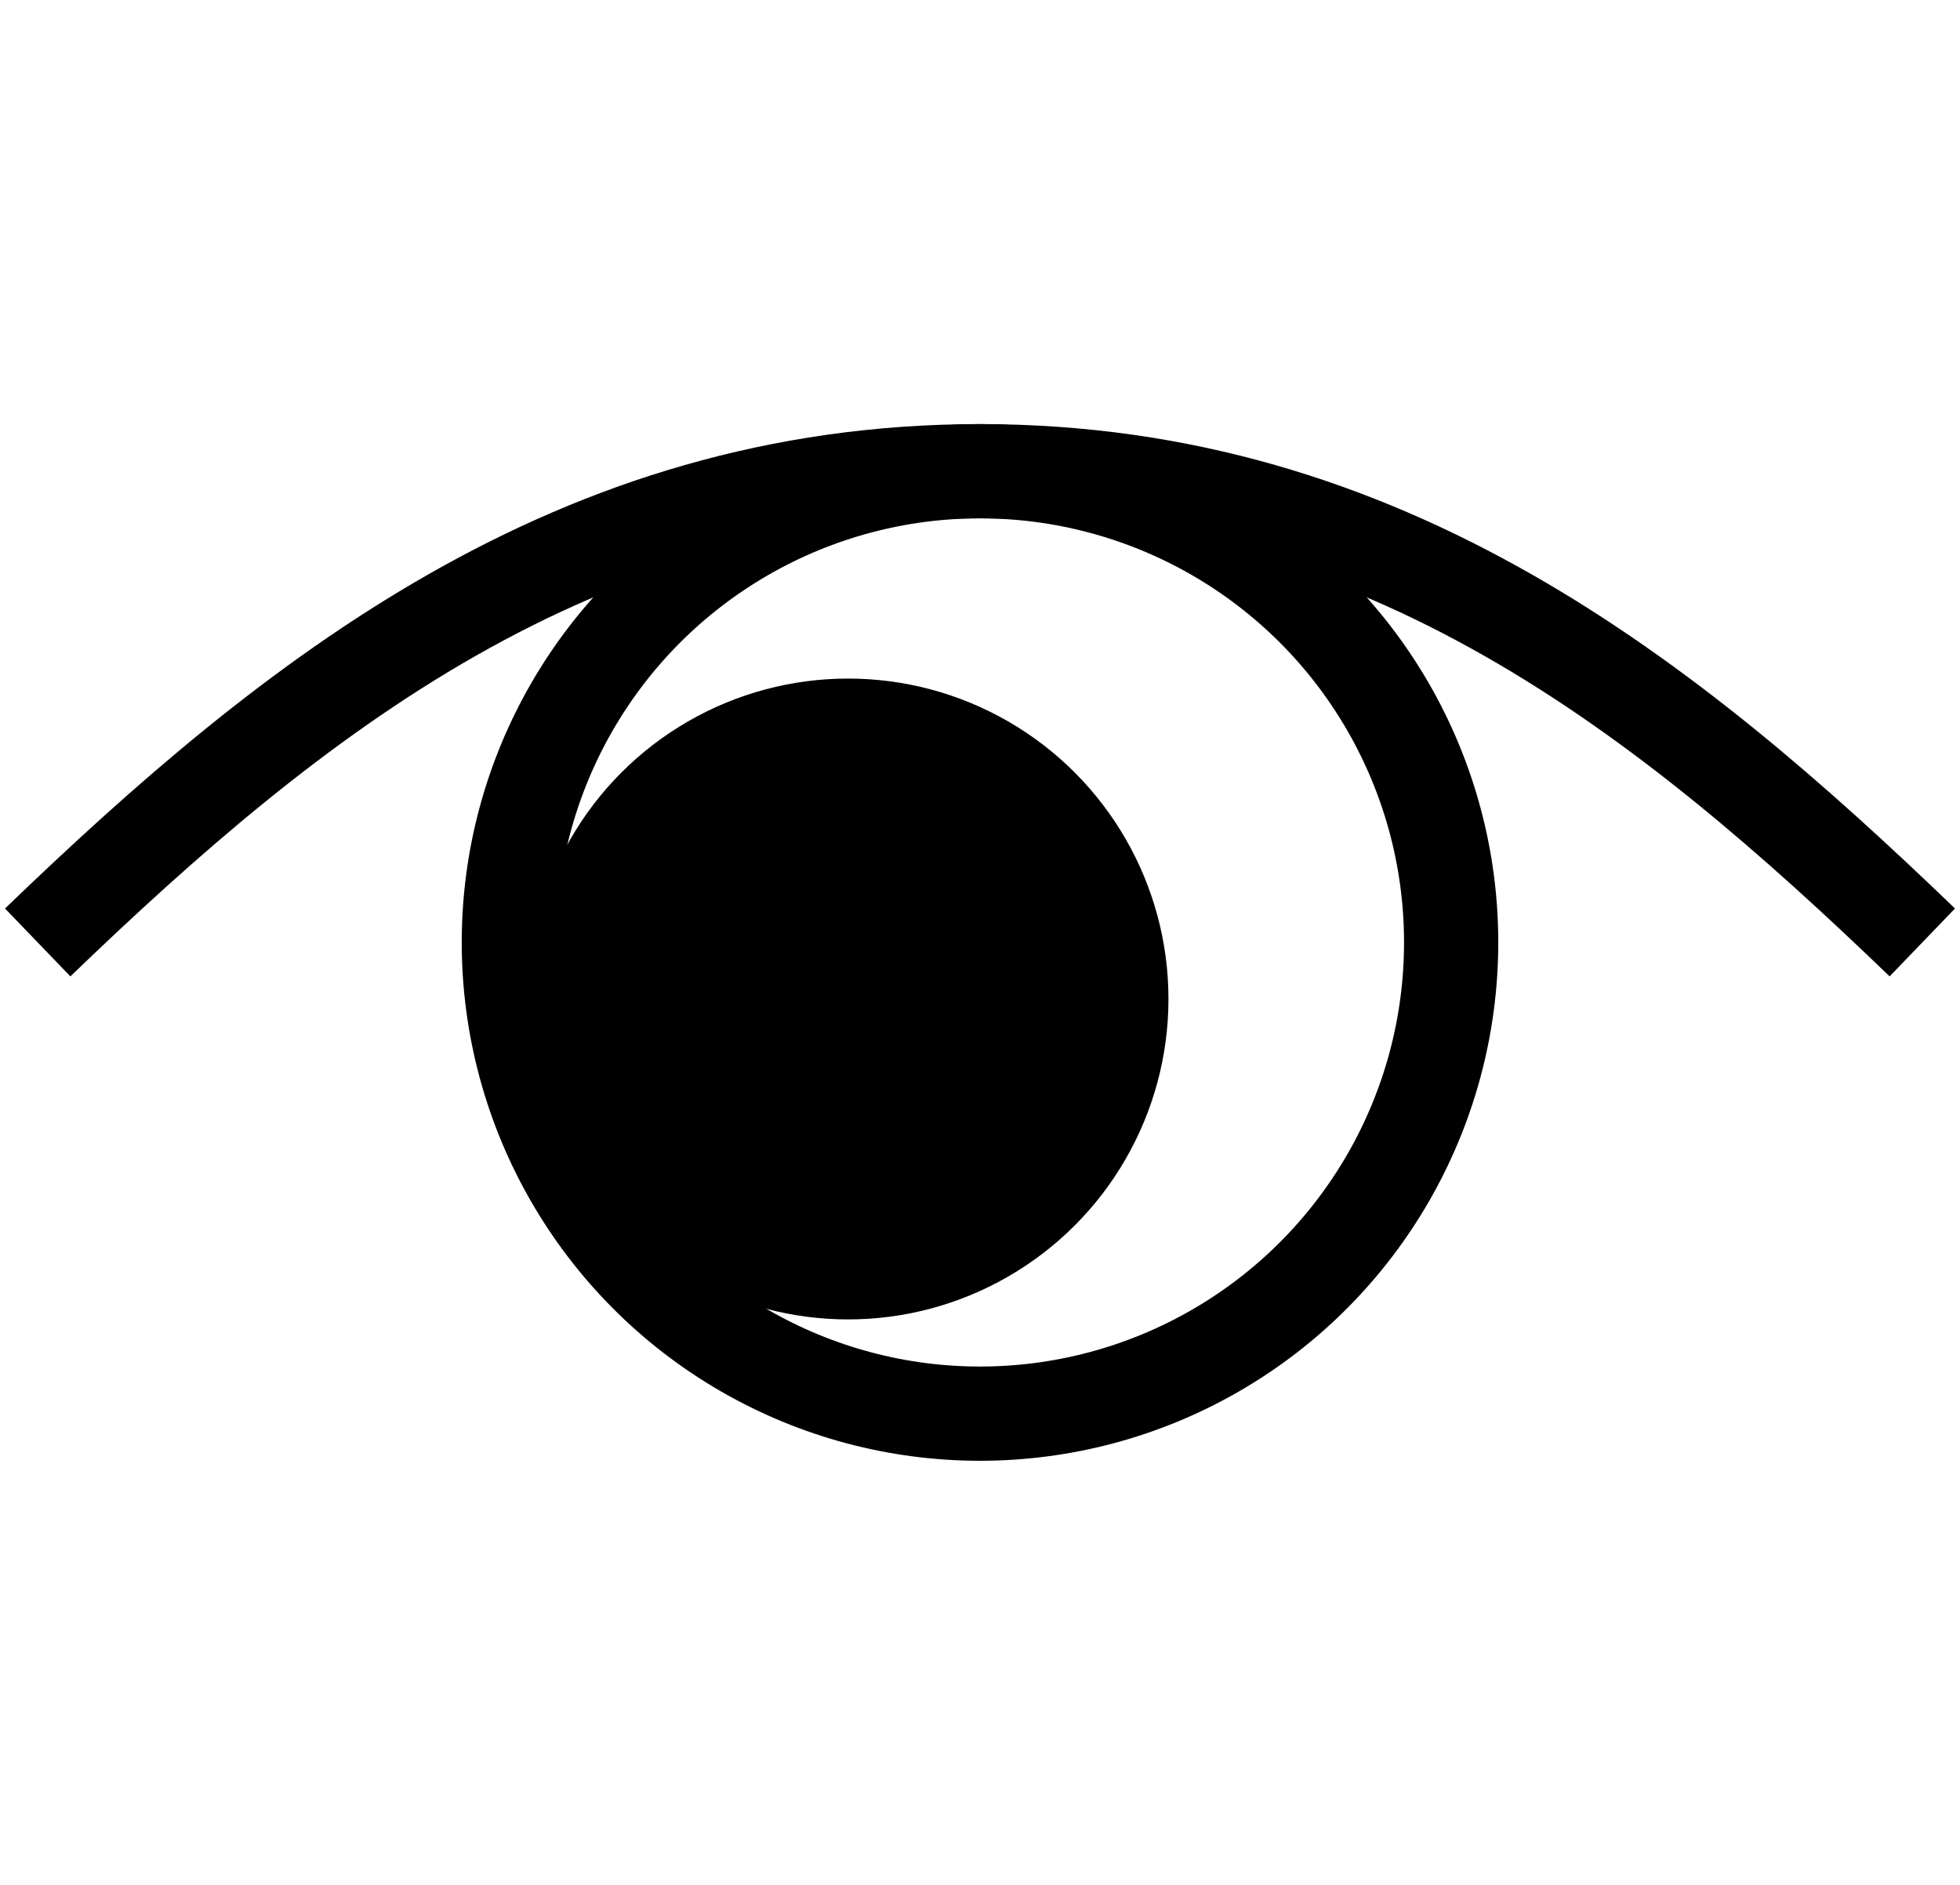
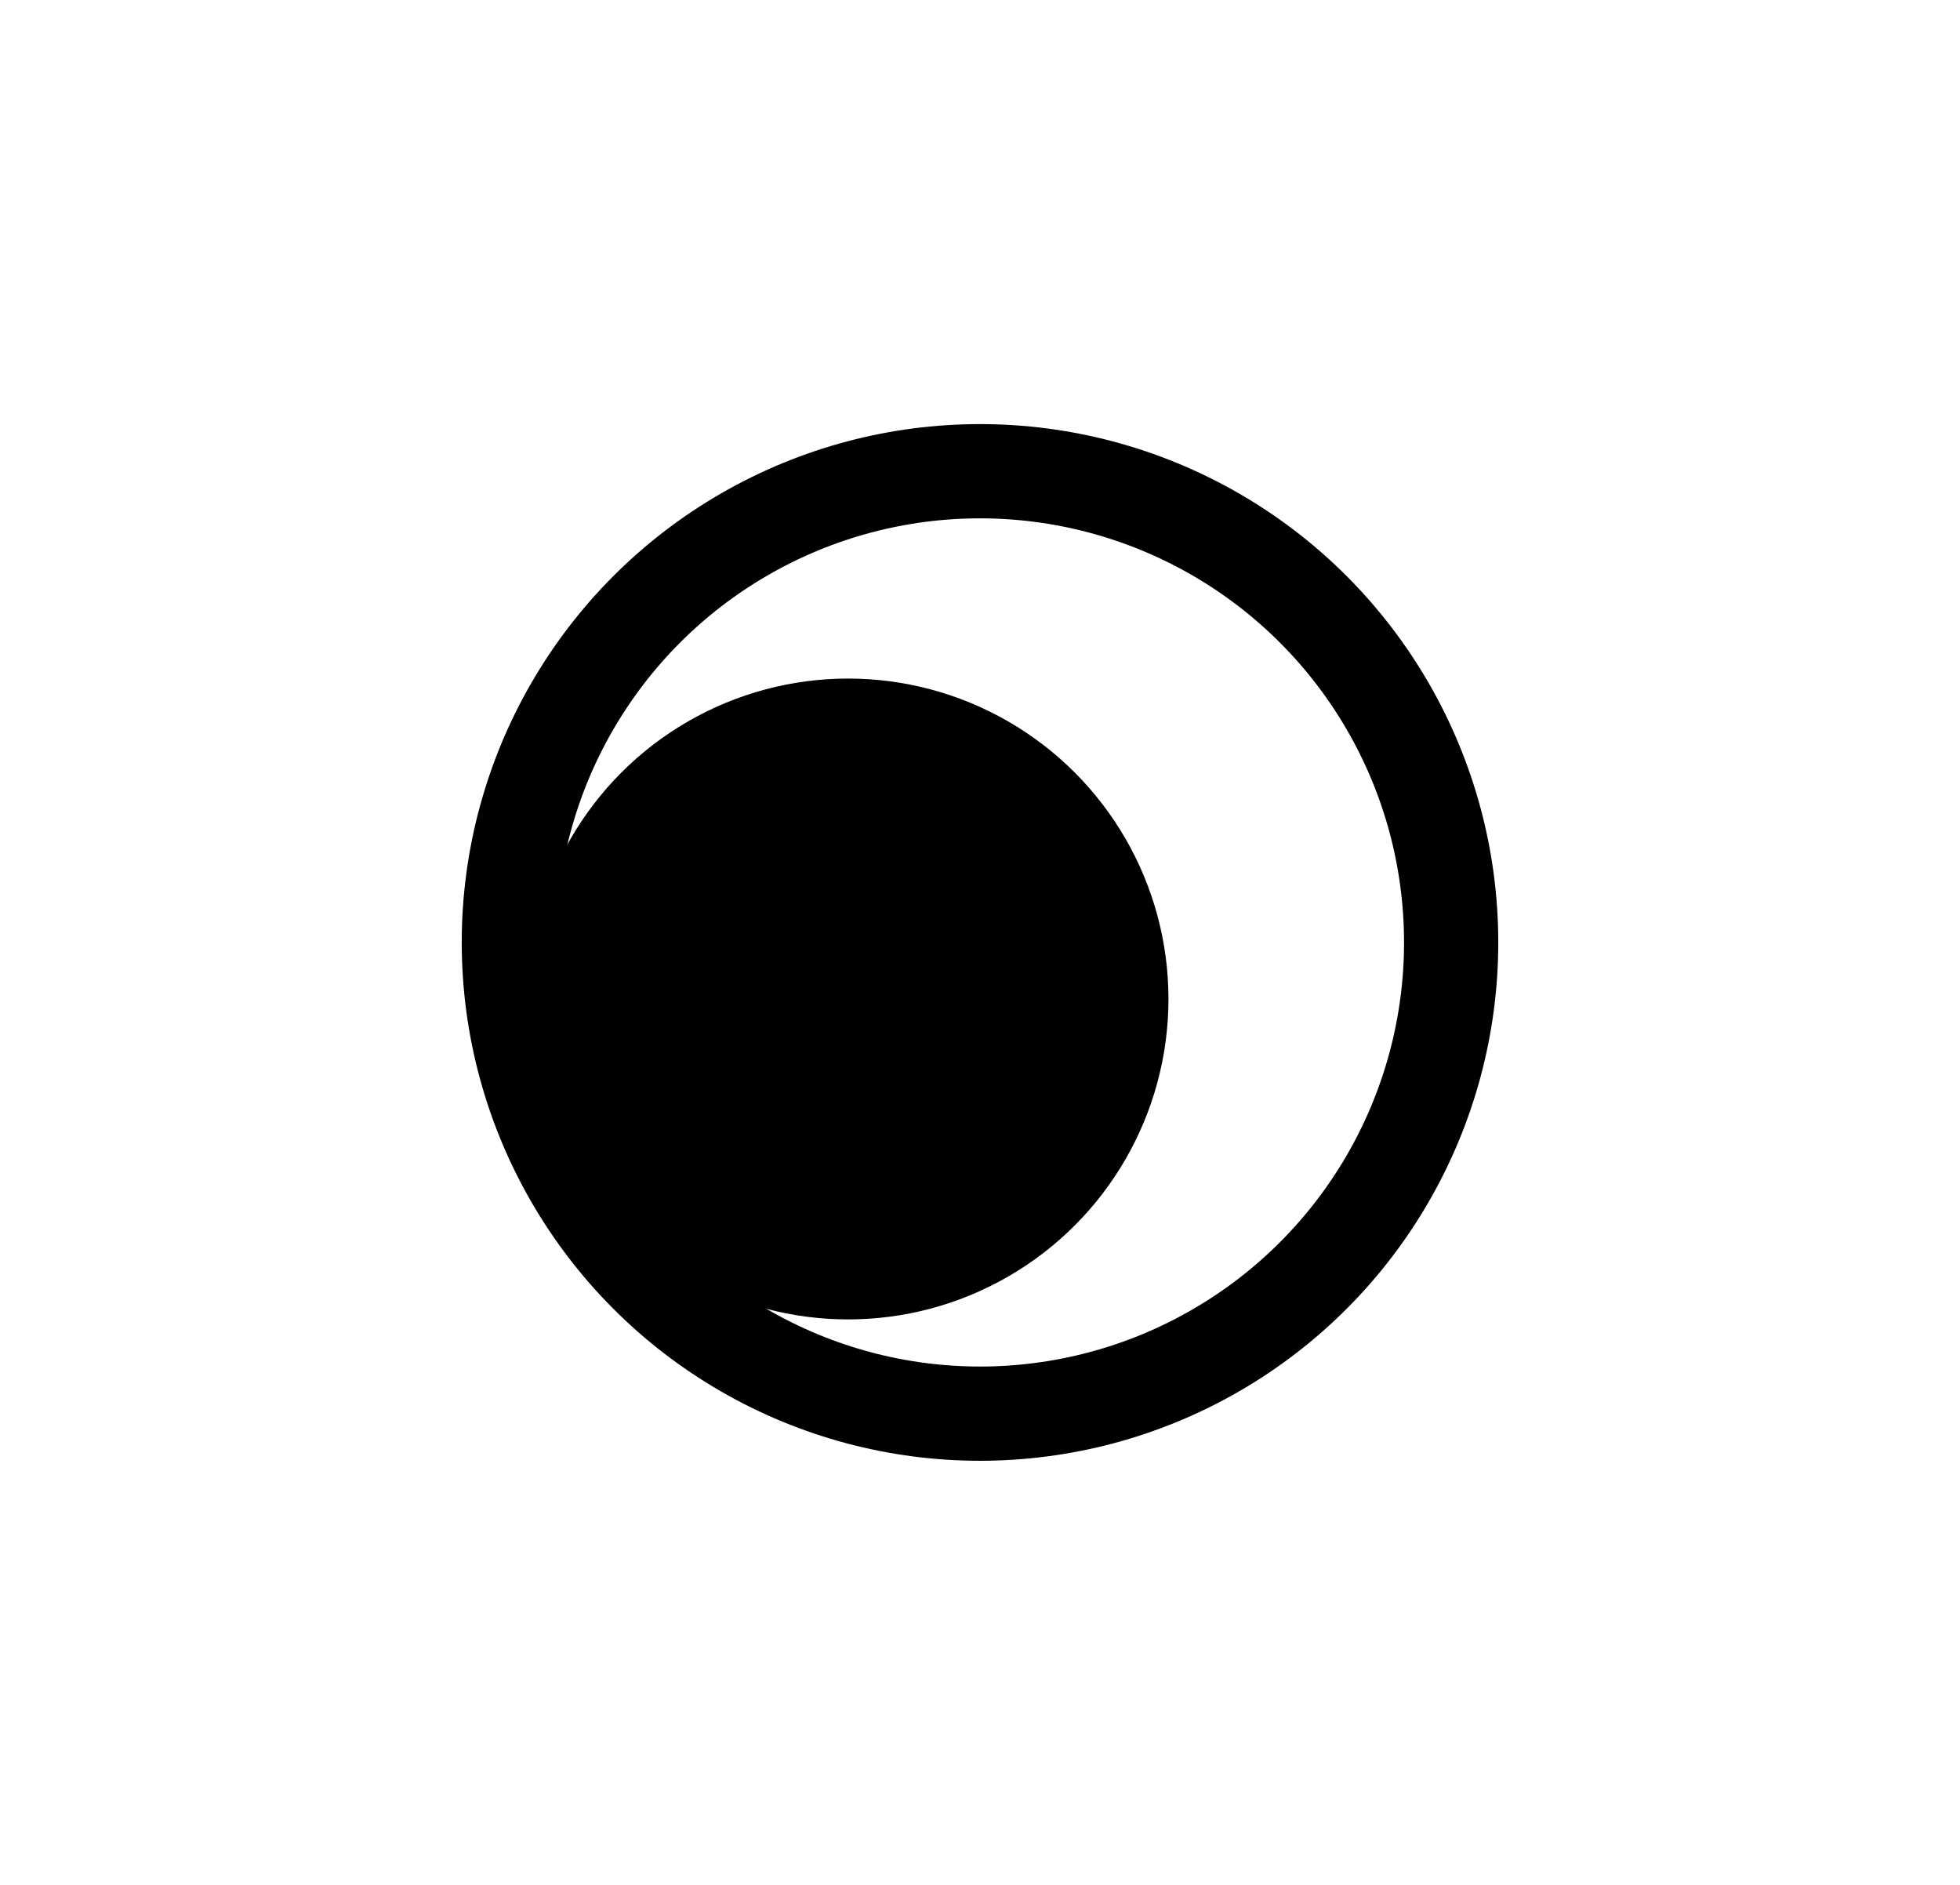
<svg xmlns="http://www.w3.org/2000/svg" fill="none" viewBox="0 0 104 100">
  <circle cx="52" cy="50" r="25" stroke="#000" stroke-width="5" />
  <circle cx="45" cy="53" fill="#000" r="17" />
-   <path d="m2 50c13.5-13 28.5-25 50-25s36.5 12 50 25" stroke="#000" stroke-width="5" />
</svg>